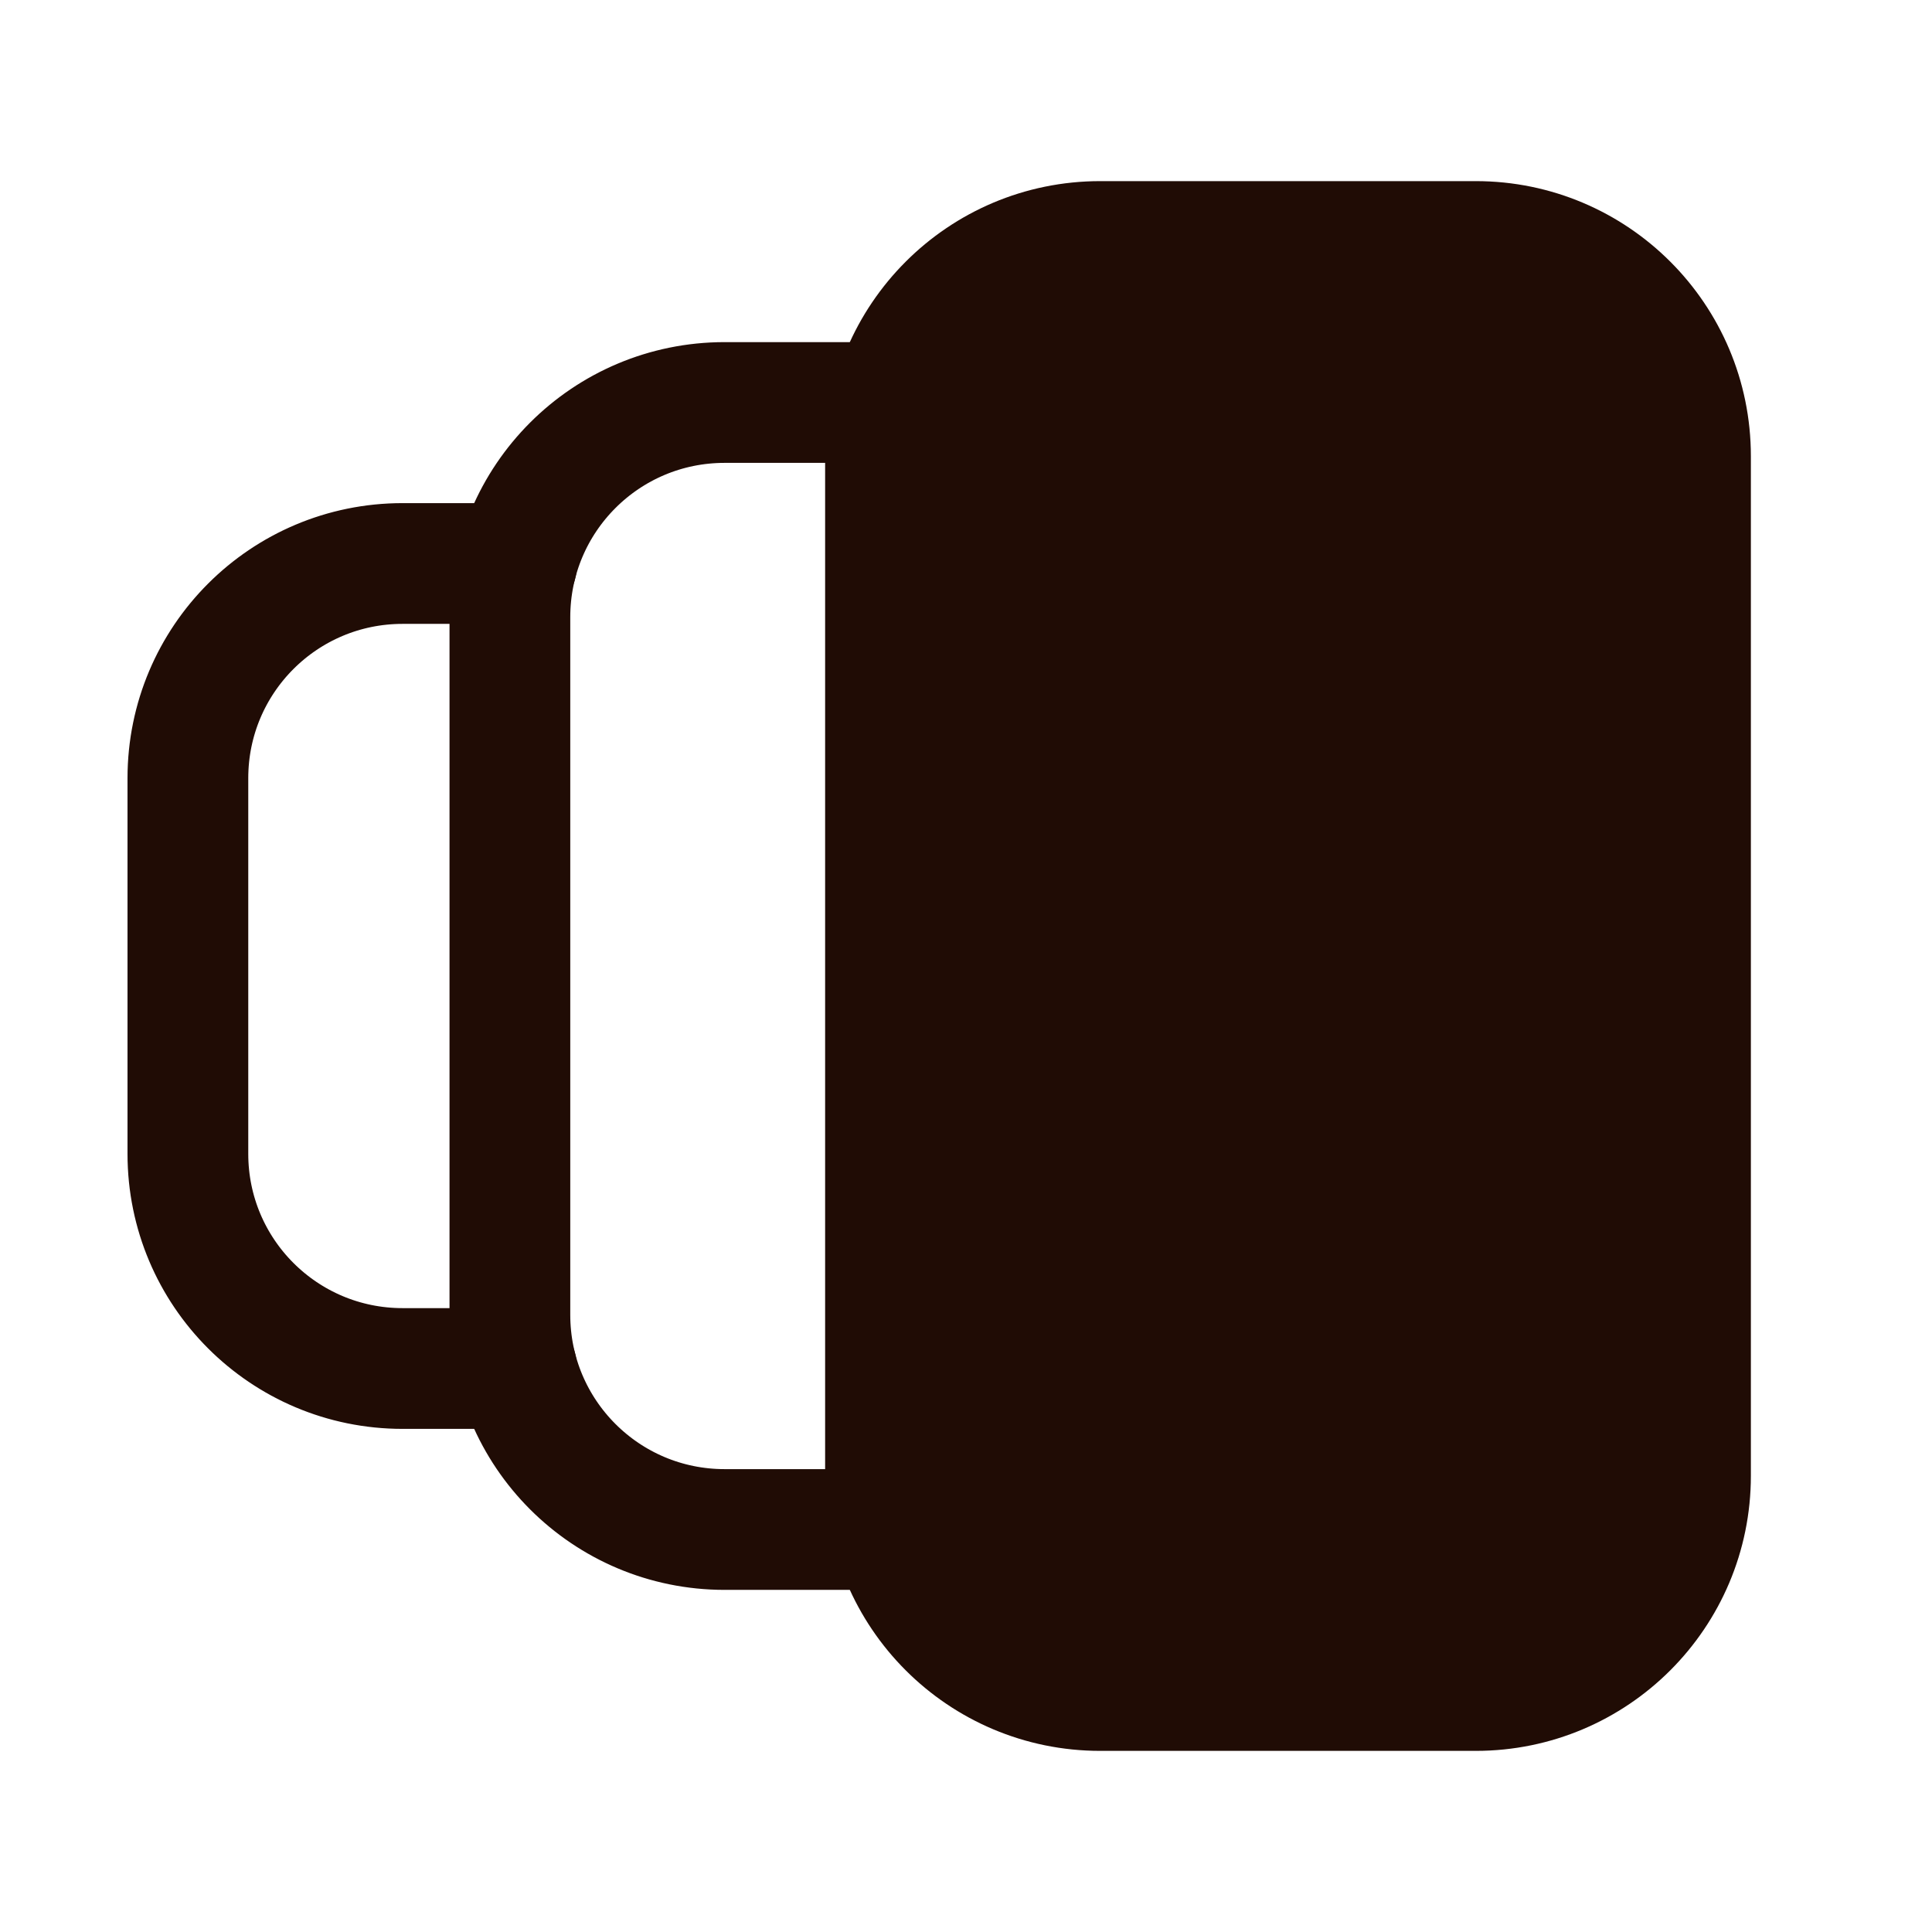
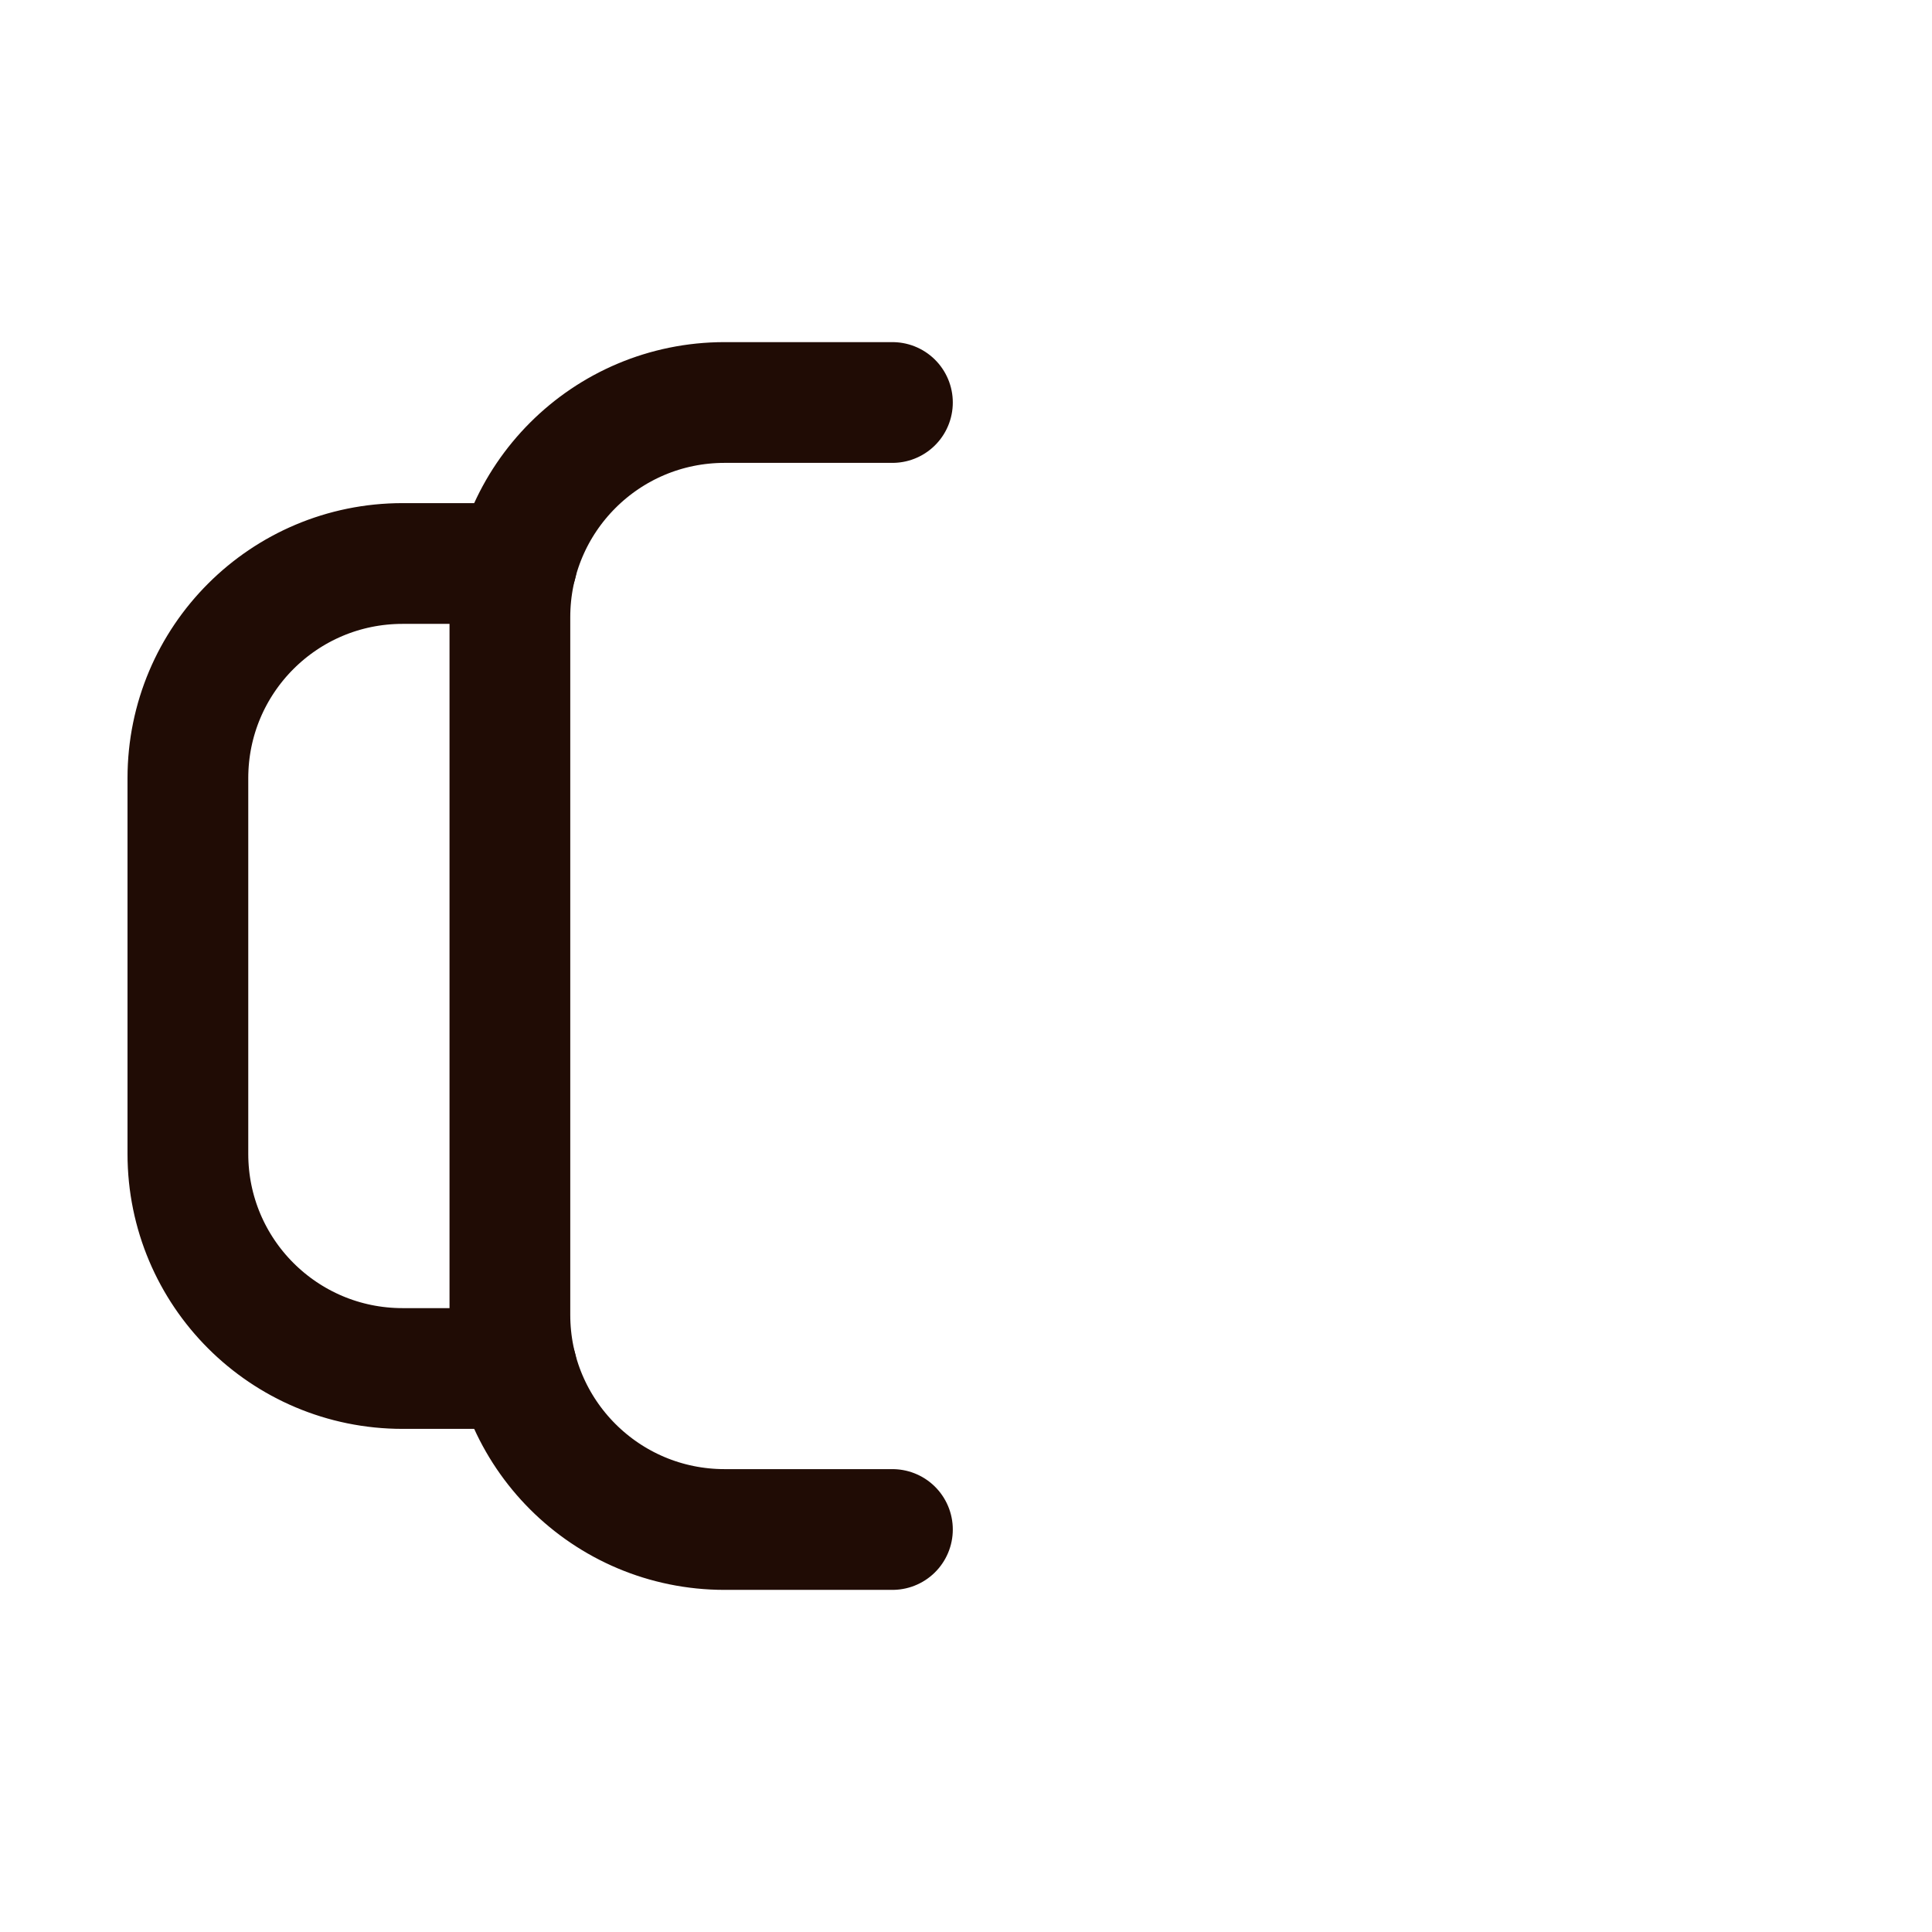
<svg xmlns="http://www.w3.org/2000/svg" width="24" height="24" viewBox="0 0 24 24" fill="none">
-   <path d="M13.667 21H18.333C19.806 21 21 19.806 21 18.333V5.667C21 4.194 19.806 3 18.333 3H13.667C12.194 3 11 4.194 11 5.667V18.333C11 19.806 12.194 21 13.667 21Z" fill="#200C05" />
  <path d="M6.418 17H5.001C3.527 17 2.334 15.807 2.334 14.333V9.667C2.334 8.193 3.527 7 5.001 7H6.419" stroke="#200C05" stroke-width="1.5" stroke-linecap="round" stroke-linejoin="round" />
  <path d="M11.086 19H9.001C7.527 19 6.334 17.807 6.334 16.333V7.667C6.334 6.193 7.527 5 9.001 5H11.086" stroke="#200C05" stroke-width="1.5" stroke-linecap="round" stroke-linejoin="round" />
-   <path d="M13.667 21H18.333C19.806 21 21 19.806 21 18.333V5.667C21 4.194 19.806 3 18.333 3H13.667C12.194 3 11 4.194 11 5.667V18.333C11 19.806 12.194 21 13.667 21Z" stroke="#200C05" stroke-width="1.5" stroke-linecap="round" stroke-linejoin="round" />
</svg>